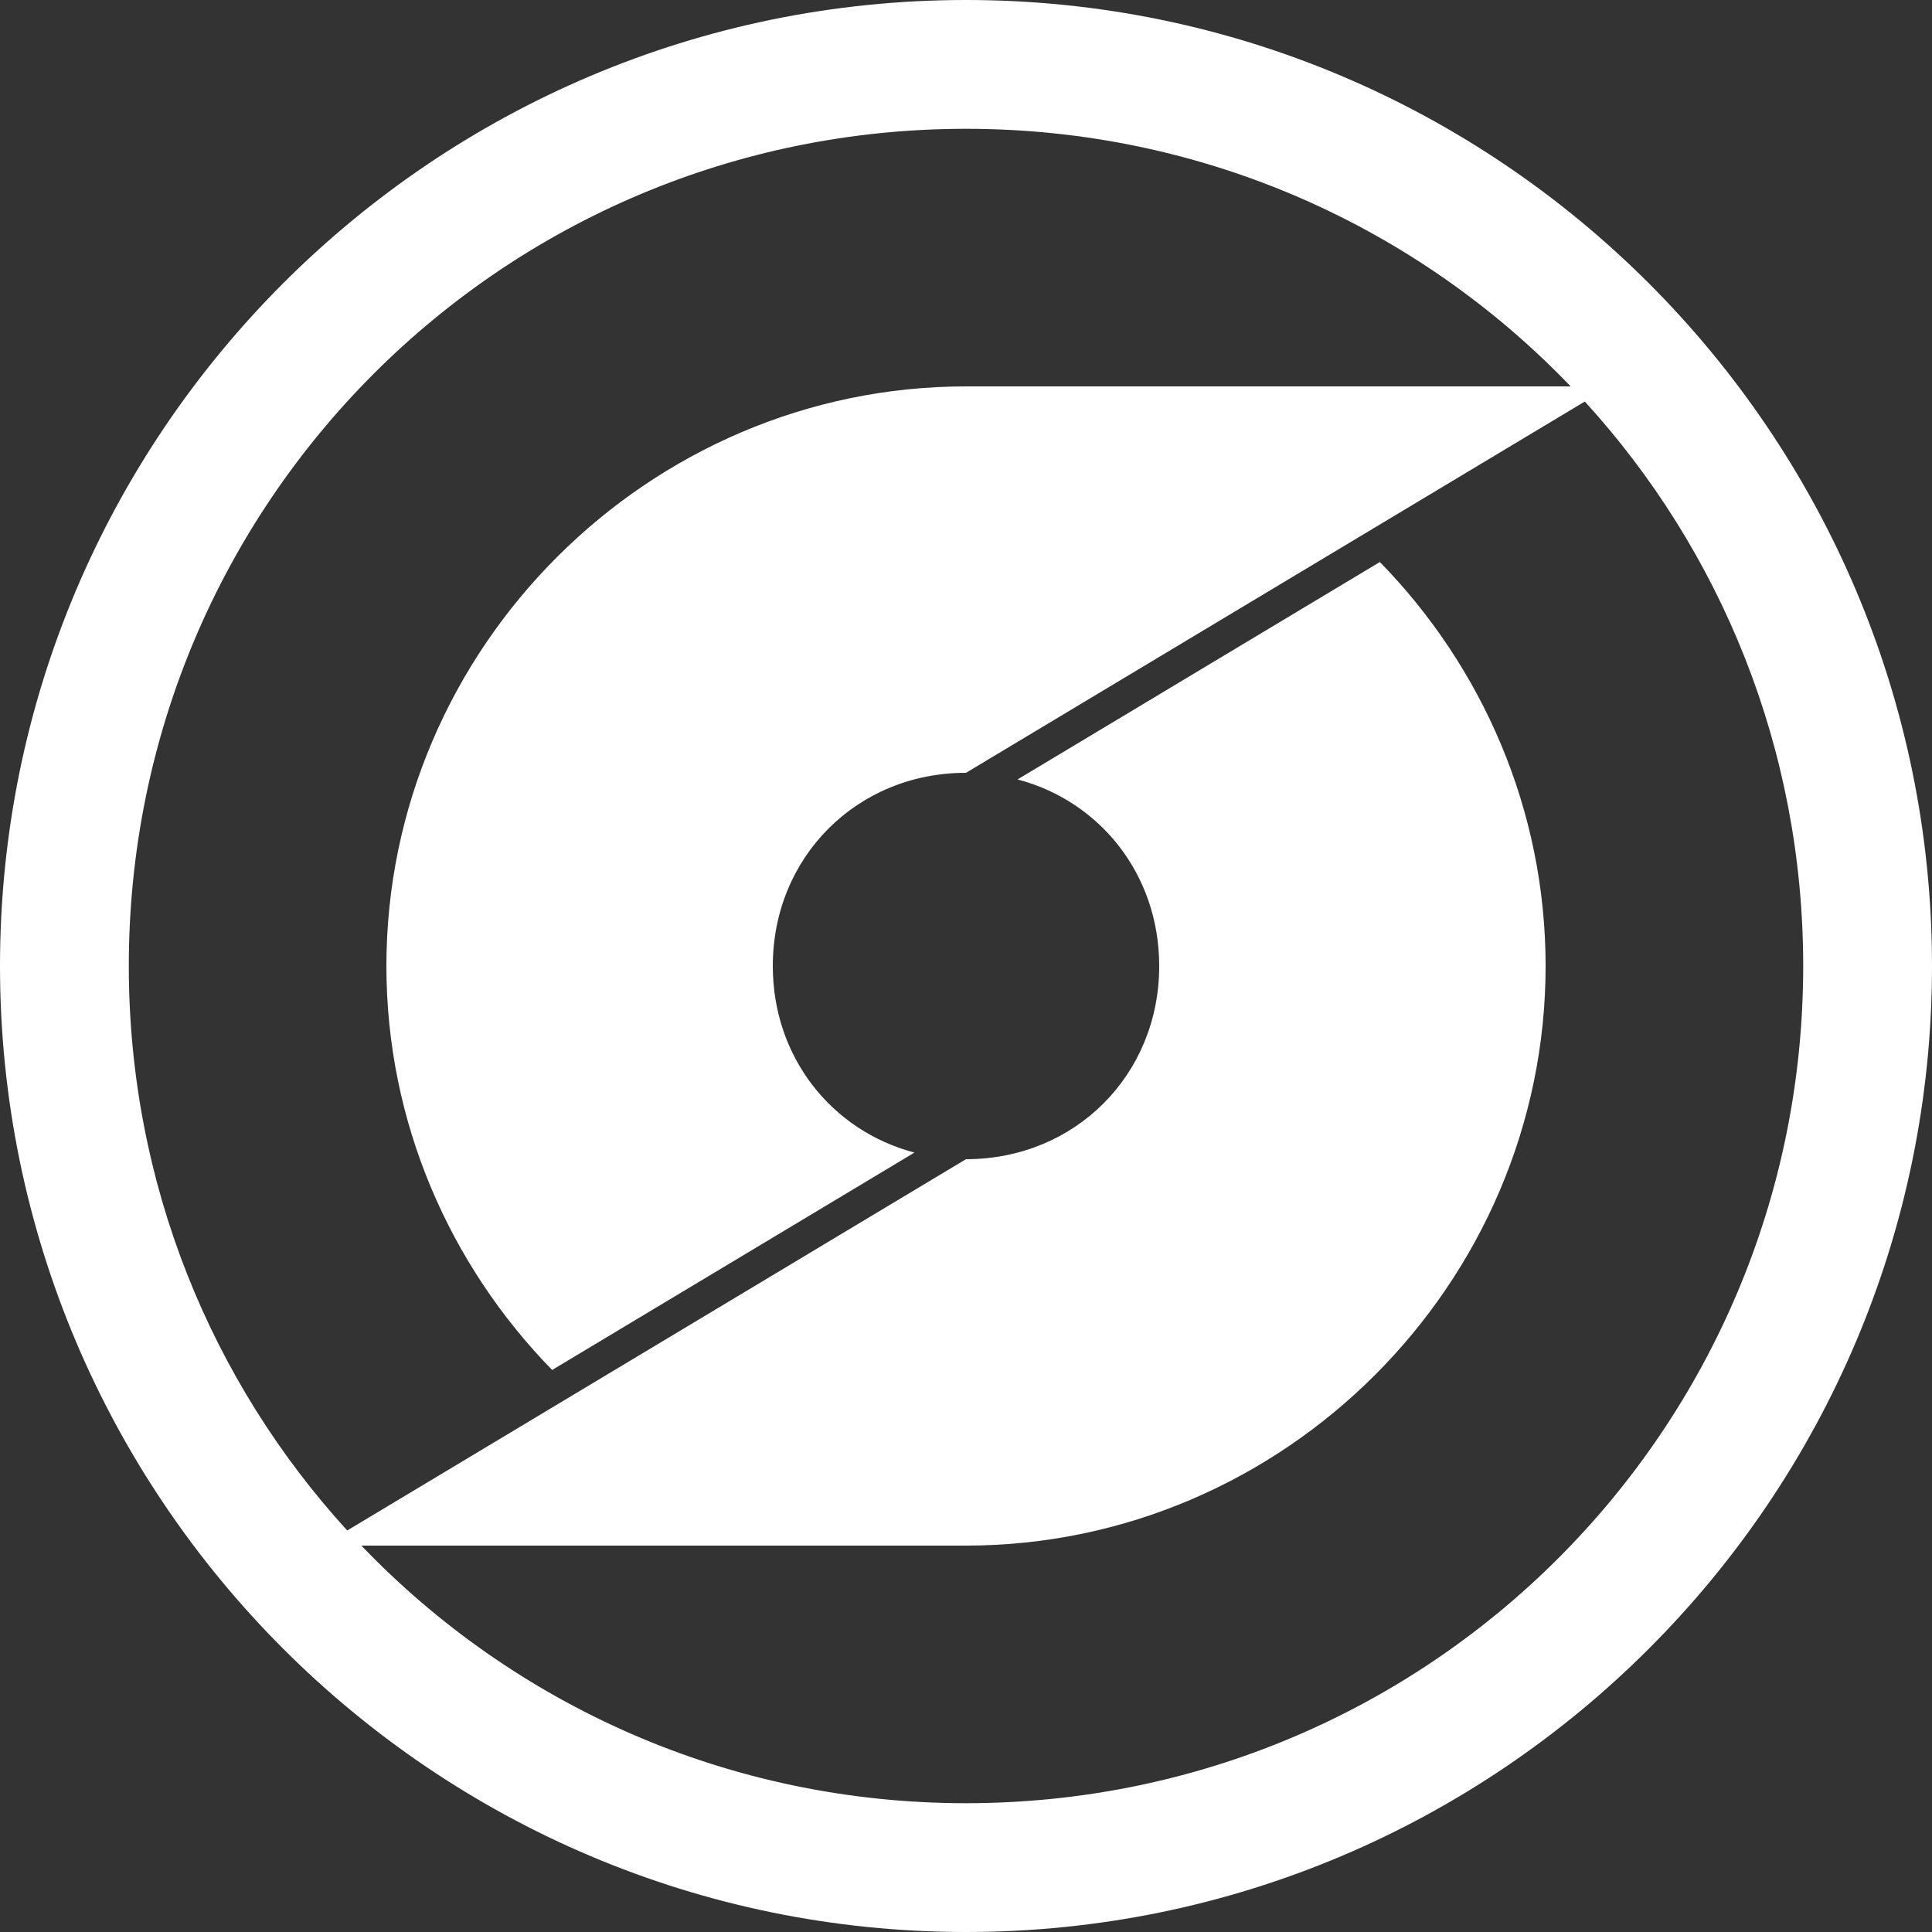
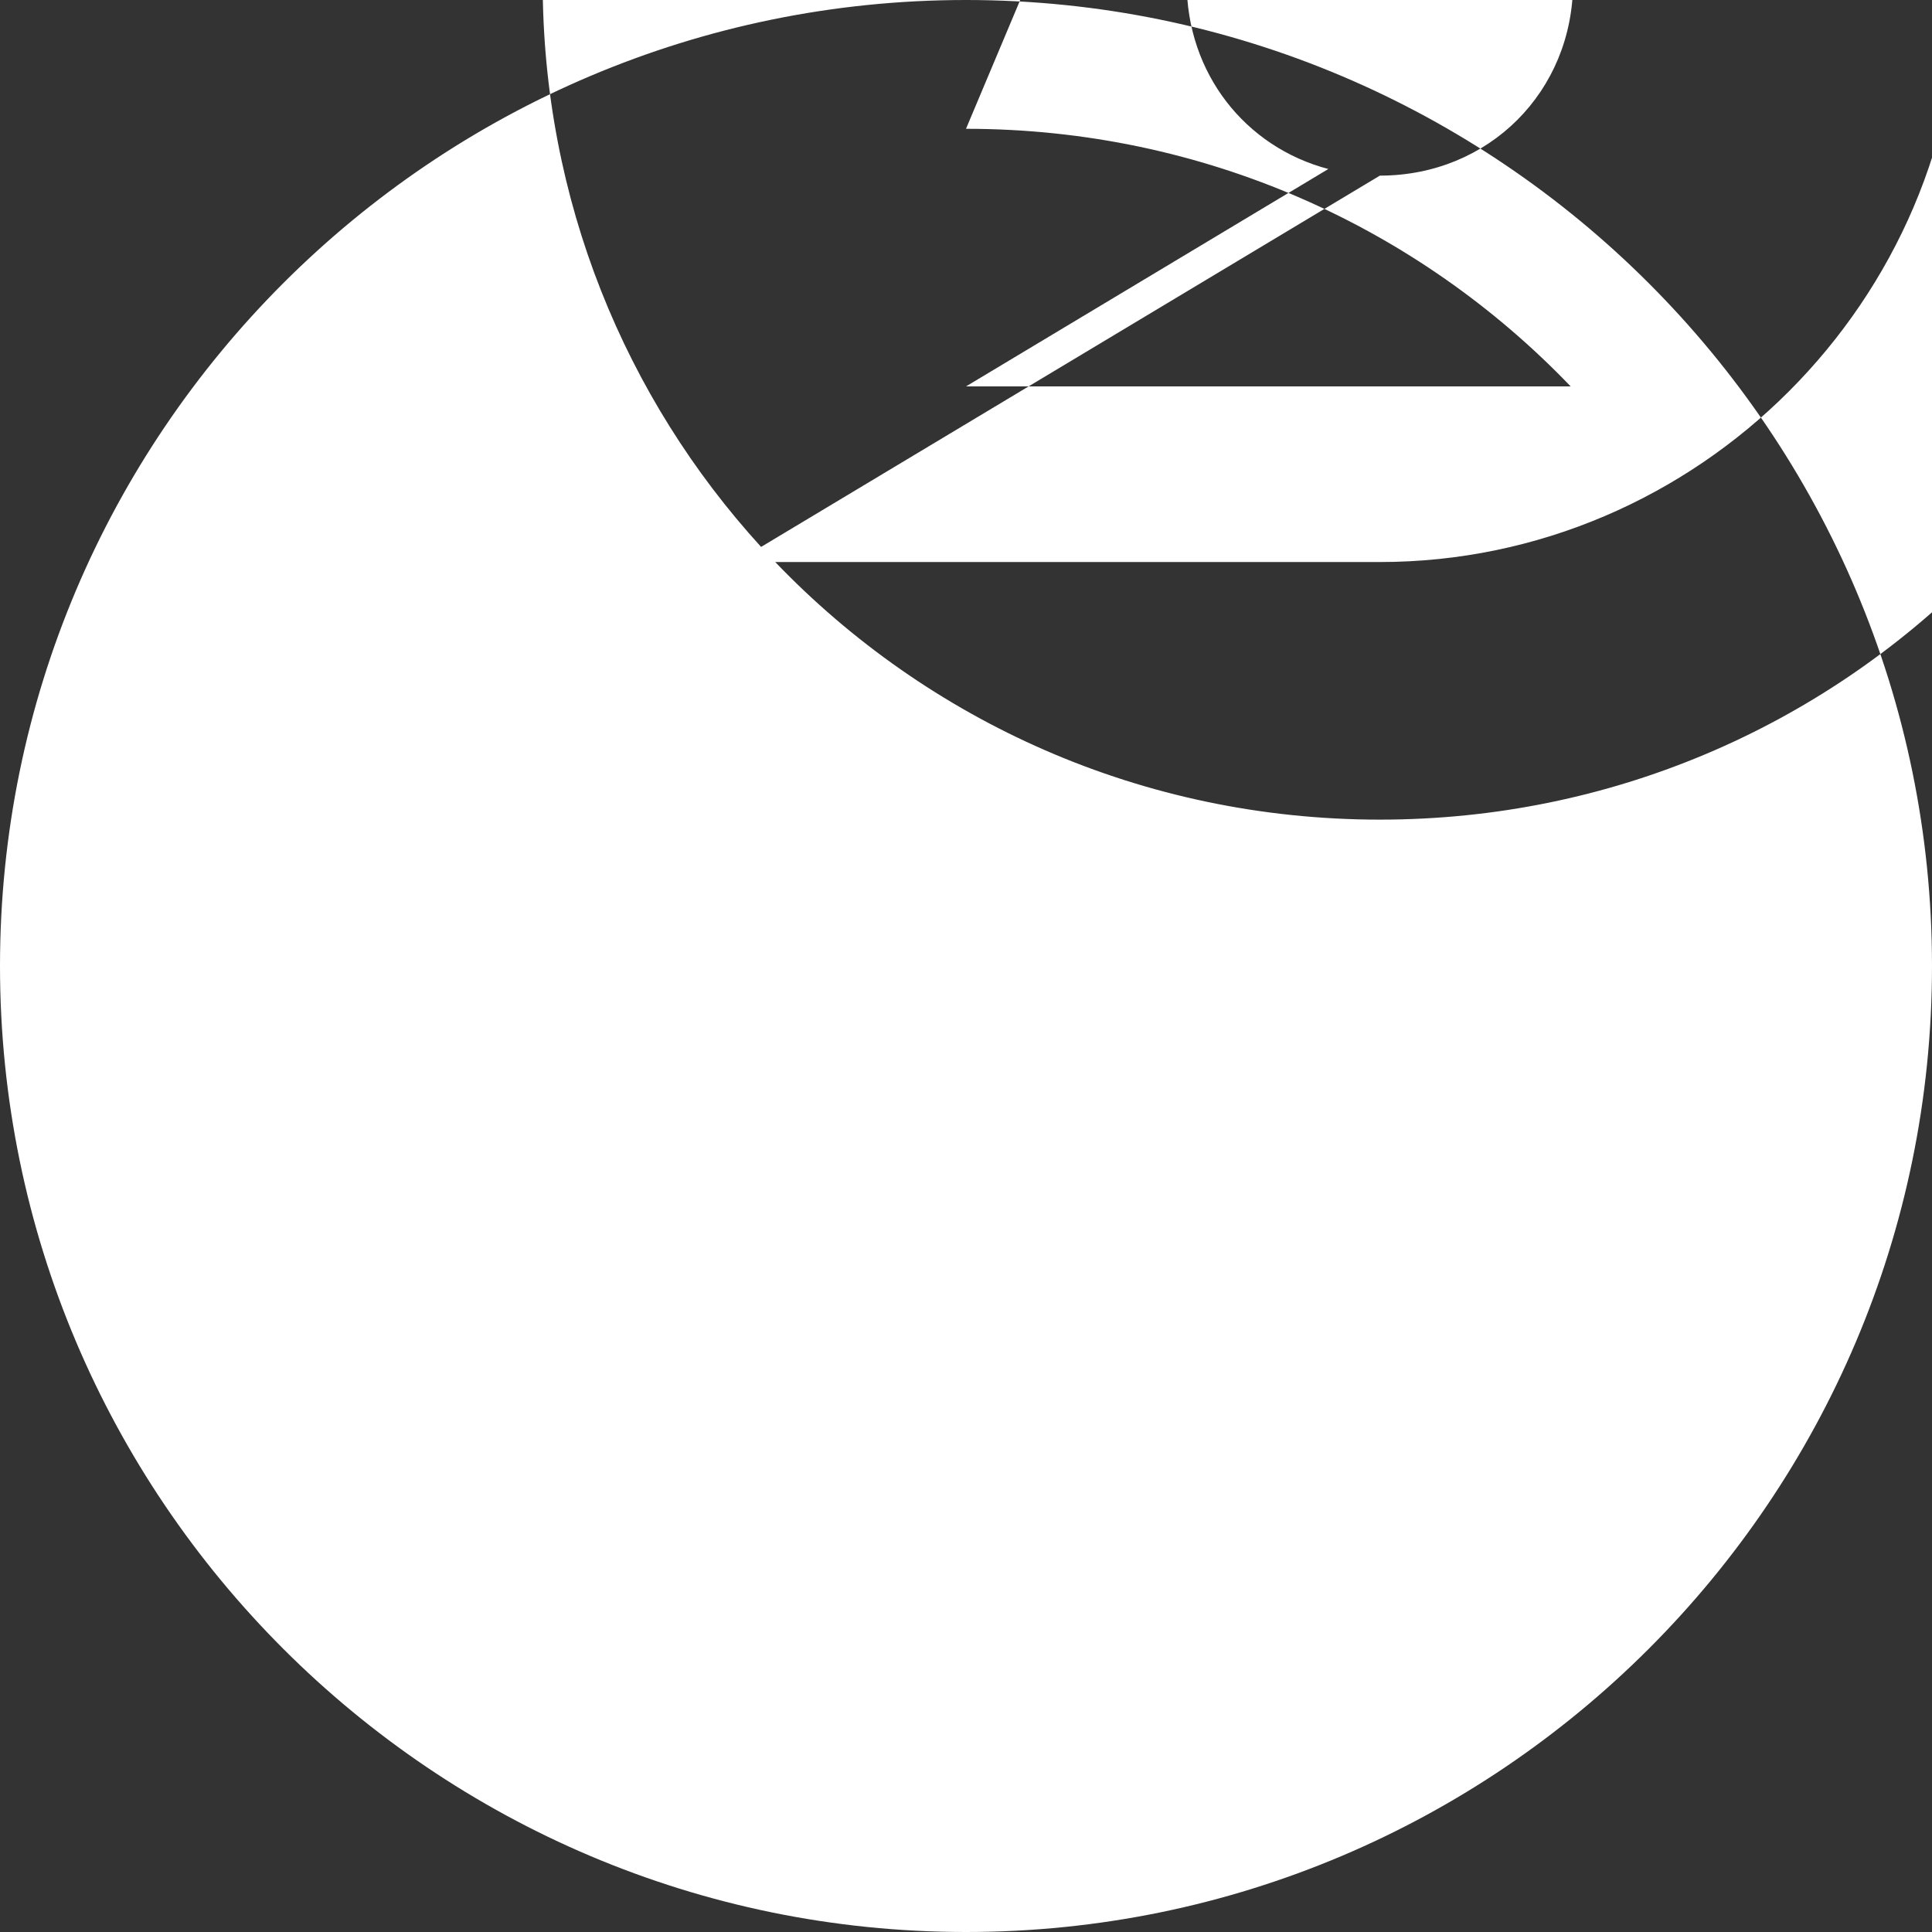
<svg xmlns="http://www.w3.org/2000/svg" width="84.667mm" height="84.667mm" viewBox="0 0 300 300">
  <rect x="0" y="0" width="300" height="300" fill="#333333" stroke="none" />
-   <path d="M-231.429 336.648c-82.724 0-150 67.276-150 150s67.276 150 150 150 150-67.276 150-150-67.275-150-150-150m0 20c36.95 0 70.246 15.336 93.891 40h-93.89c-49.35 0-90 40.65-90 90 0 24.288 9.85 46.464 25.734 62.728l56.262-33.757c-12.87-3.389-21.997-14.834-21.997-28.971 0-16.924 13.077-30 30-30l96.088-57.652c21.075 23.096 33.912 53.845 33.912 87.652 0 71.915-58.084 130-130 130-36.949 0-70.245-15.336-93.89-40h93.89c49.35 0 90-40.65 90-90 0-24.288-9.85-46.464-25.734-62.729l-56.26 33.758c12.868 3.39 21.994 14.835 21.994 28.97 0 16.925-13.076 30-30 30l-96.086 57.653c-21.075-23.097-33.914-53.845-33.914-87.652 0-71.915 58.085-130 130-130" style="color:#fff;font-style:normal;font-variant:normal;font-weight:400;font-stretch:normal;font-size:medium;font-family:sans-serif;text-indent:0;text-decoration:none;text-decoration-line:none;text-decoration-style:solid;text-decoration-color:#fff;letter-spacing:normal;word-spacing:normal;text-transform:none;direction:ltr;writing-mode:lr-tb;baseline-shift:baseline;text-anchor:start;clip-rule:nonzero;display:inline;overflow:visible;visibility:visible;opacity:1;mix-blend-mode:normal;color-interpolation:sRGB;fill:#fff;fill-opacity:1;fill-rule:nonzero;stroke:none;stroke-width:20;stroke-linecap:round;stroke-linejoin:round;stroke-miterlimit:4;stroke-dasharray:none;stroke-dashoffset:0;stroke-opacity:1;color-rendering:auto;image-rendering:auto;shape-rendering:auto;text-rendering:auto" transform="translate(381.429 -336.648)" />
+   <path d="M-231.429 336.648c-82.724 0-150 67.276-150 150s67.276 150 150 150 150-67.276 150-150-67.275-150-150-150m0 20c36.95 0 70.246 15.336 93.891 40h-93.89l56.262-33.757c-12.87-3.389-21.997-14.834-21.997-28.971 0-16.924 13.077-30 30-30l96.088-57.652c21.075 23.096 33.912 53.845 33.912 87.652 0 71.915-58.084 130-130 130-36.949 0-70.245-15.336-93.89-40h93.89c49.35 0 90-40.65 90-90 0-24.288-9.85-46.464-25.734-62.729l-56.26 33.758c12.868 3.39 21.994 14.835 21.994 28.97 0 16.925-13.076 30-30 30l-96.086 57.653c-21.075-23.097-33.914-53.845-33.914-87.652 0-71.915 58.085-130 130-130" style="color:#fff;font-style:normal;font-variant:normal;font-weight:400;font-stretch:normal;font-size:medium;font-family:sans-serif;text-indent:0;text-decoration:none;text-decoration-line:none;text-decoration-style:solid;text-decoration-color:#fff;letter-spacing:normal;word-spacing:normal;text-transform:none;direction:ltr;writing-mode:lr-tb;baseline-shift:baseline;text-anchor:start;clip-rule:nonzero;display:inline;overflow:visible;visibility:visible;opacity:1;mix-blend-mode:normal;color-interpolation:sRGB;fill:#fff;fill-opacity:1;fill-rule:nonzero;stroke:none;stroke-width:20;stroke-linecap:round;stroke-linejoin:round;stroke-miterlimit:4;stroke-dasharray:none;stroke-dashoffset:0;stroke-opacity:1;color-rendering:auto;image-rendering:auto;shape-rendering:auto;text-rendering:auto" transform="translate(381.429 -336.648)" />
</svg>